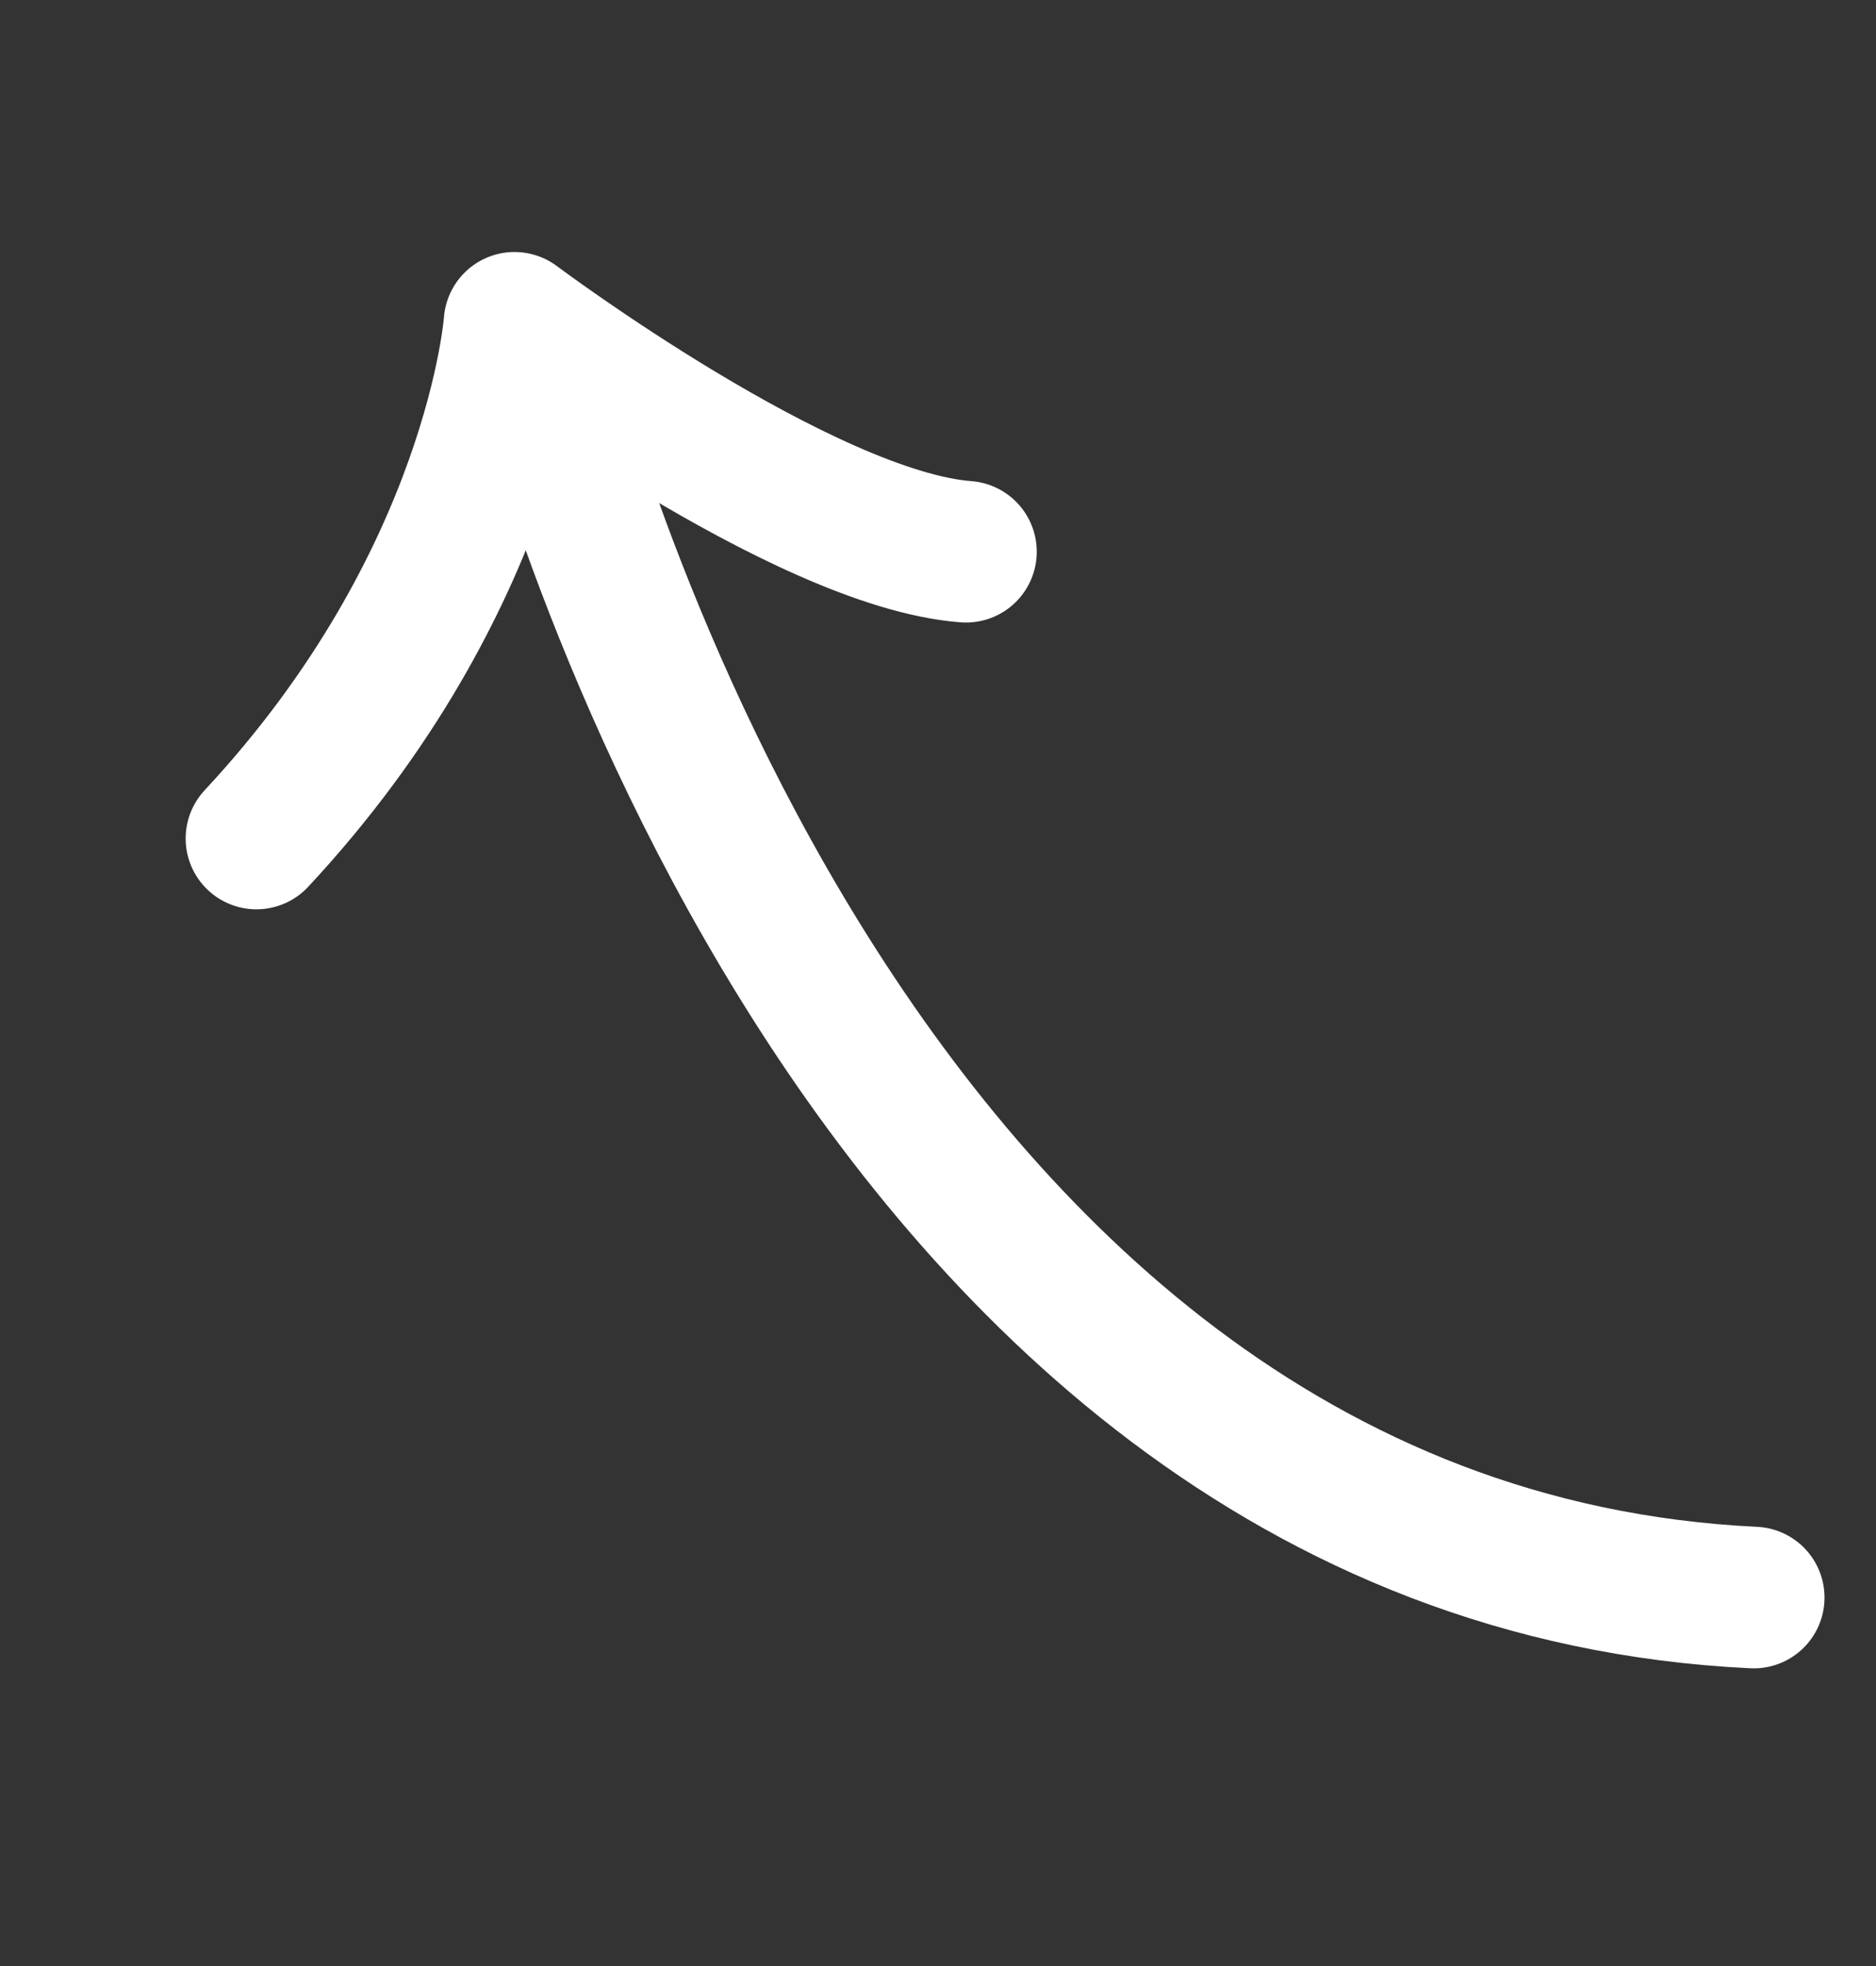
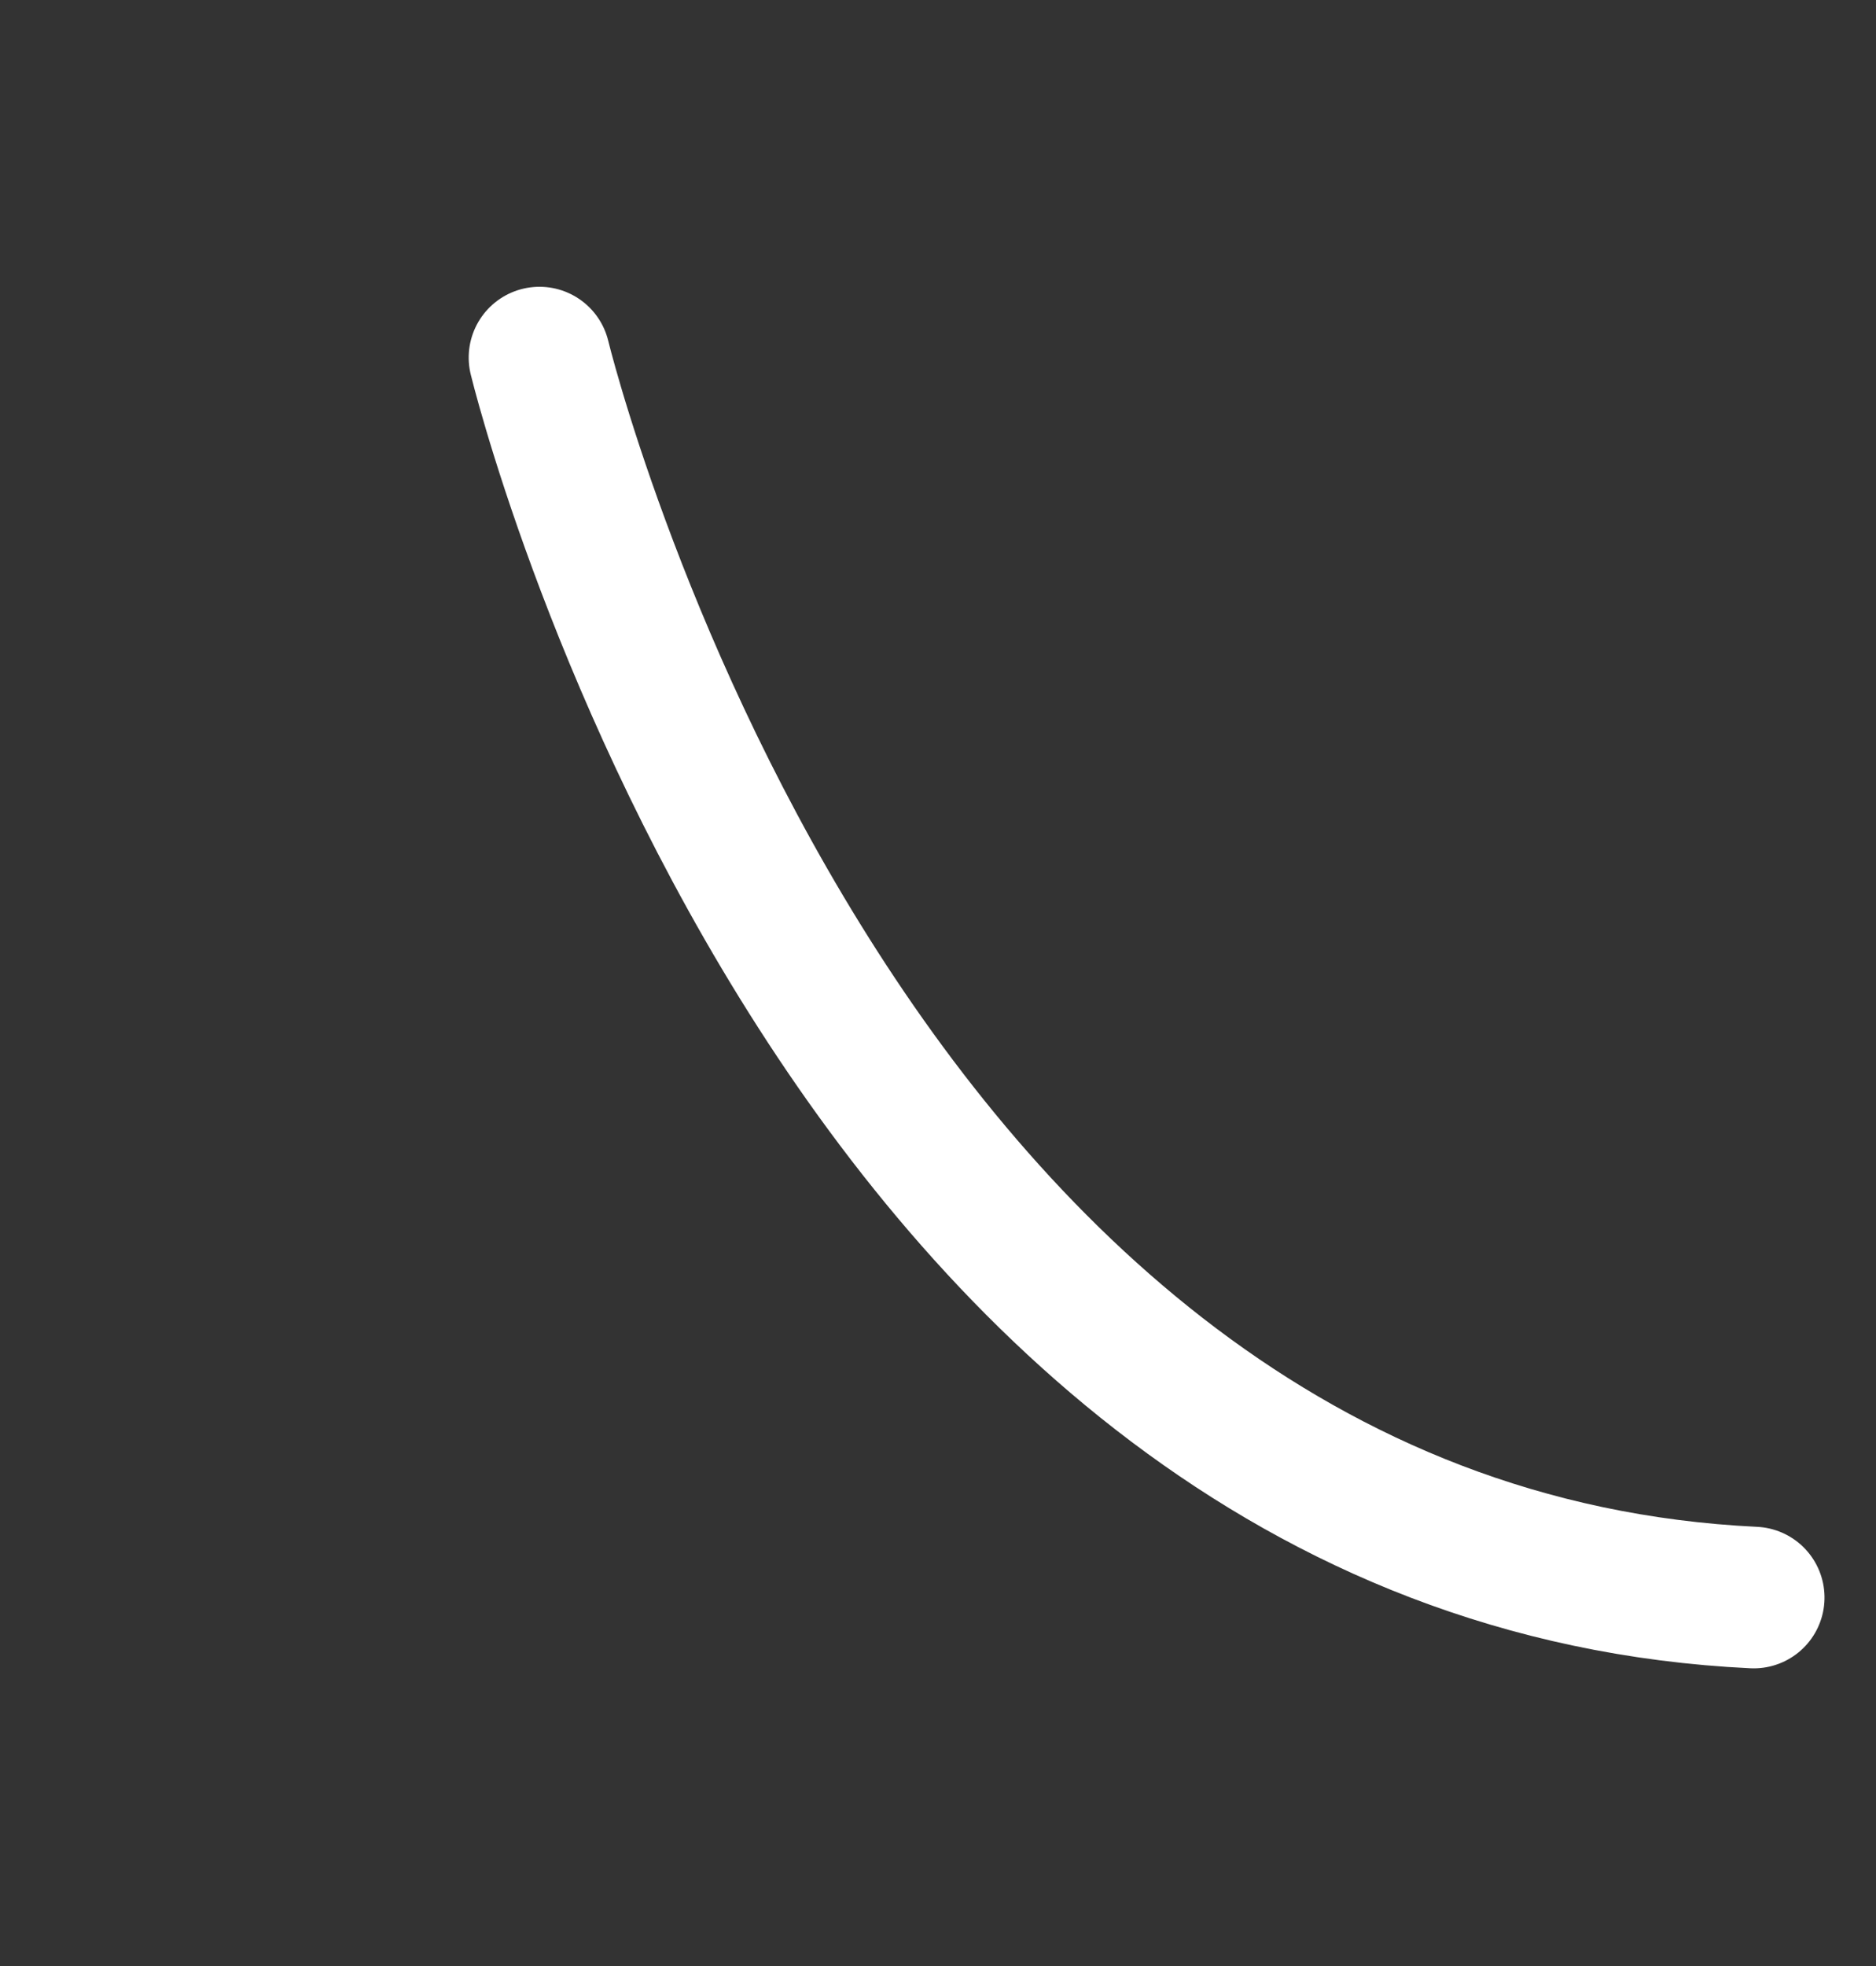
<svg xmlns="http://www.w3.org/2000/svg" width="53.012" height="55.542" viewBox="0 0 53.012 55.542">
  <rect x="0" y="0" width="53.012" height="55.542" fill="#333333" stroke="none" />
  <g id="Group_66" data-name="Group 66" transform="translate(-656.983 -440.92) rotate(-22)">
    <path id="Path_61" data-name="Path 61" d="M-22016.5-22202.68c-23.756-10.945-18.693-45.33-18.693-45.33" transform="translate(22489.516 22918.01)" fill="none" stroke="#fff" stroke-linecap="round" stroke-width="4" />
-     <path id="Path_62" data-name="Path 62" d="M-22056.182-22235.4c9-4.2,12.219-10.775,12.219-10.775s5.279,8.732,9.406,10.775" transform="translate(22498 22915)" fill="none" stroke="#fff" stroke-linecap="round" stroke-linejoin="round" stroke-width="4" />
  </g>
</svg>